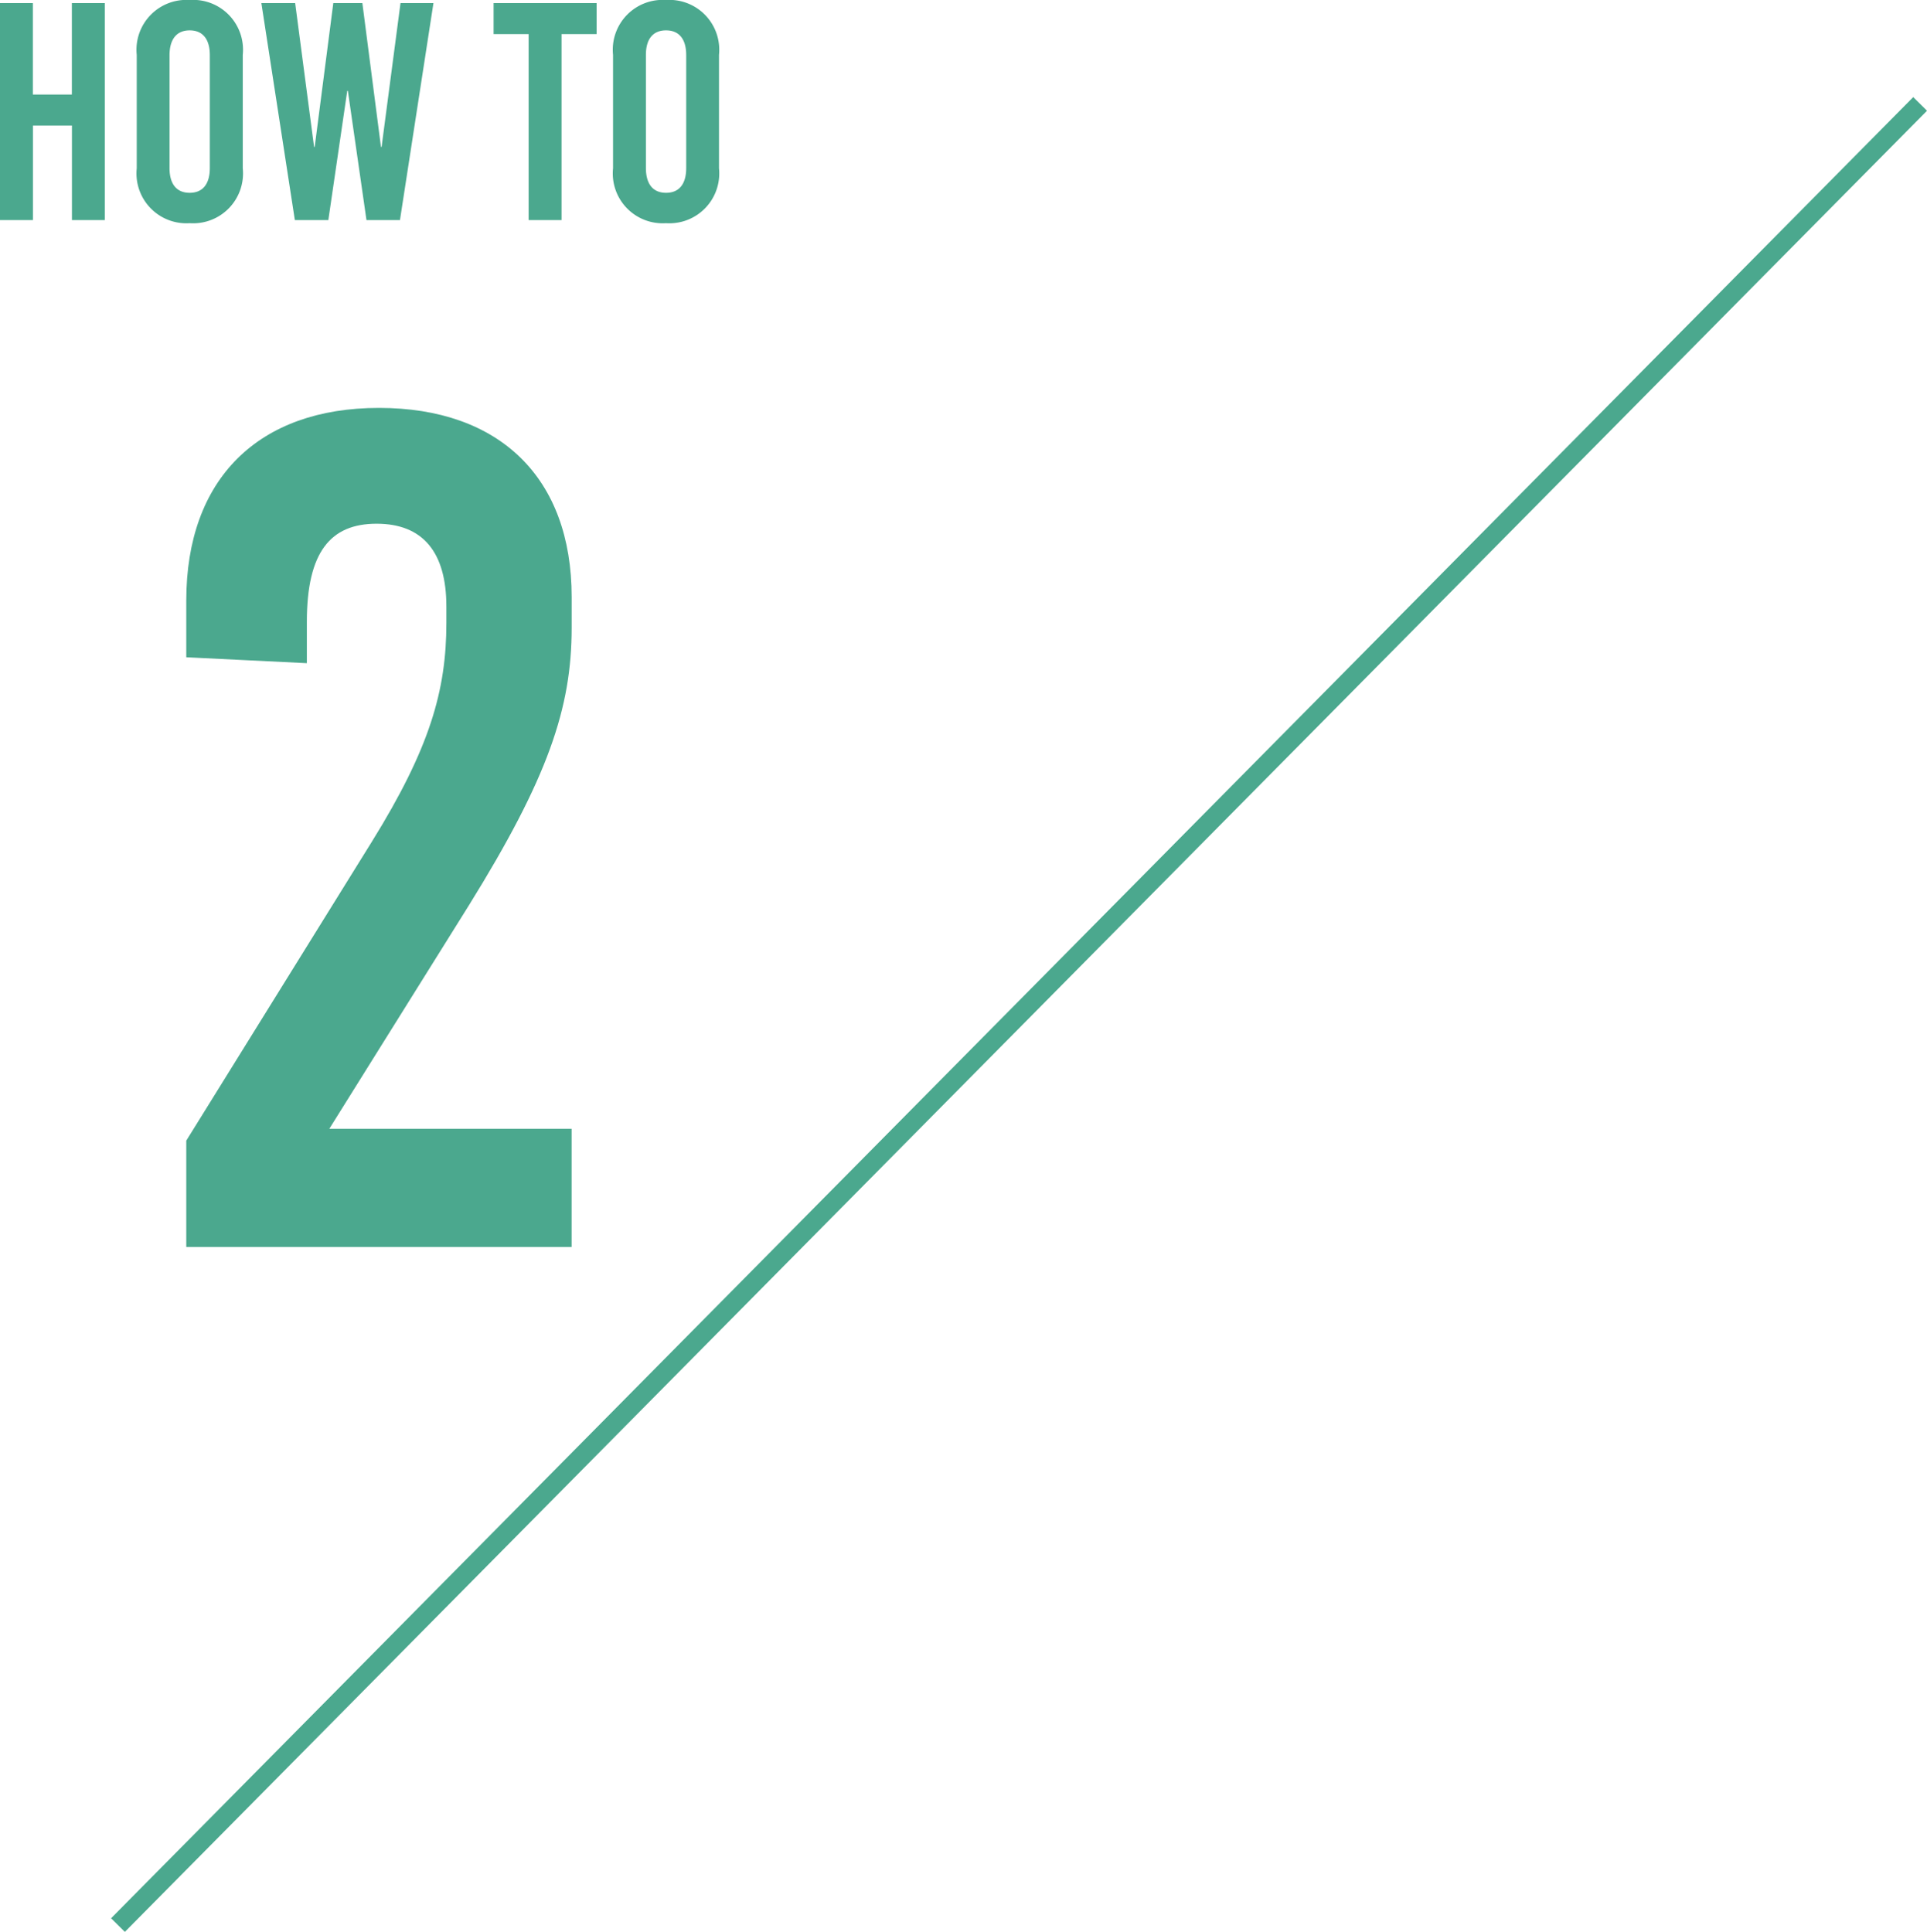
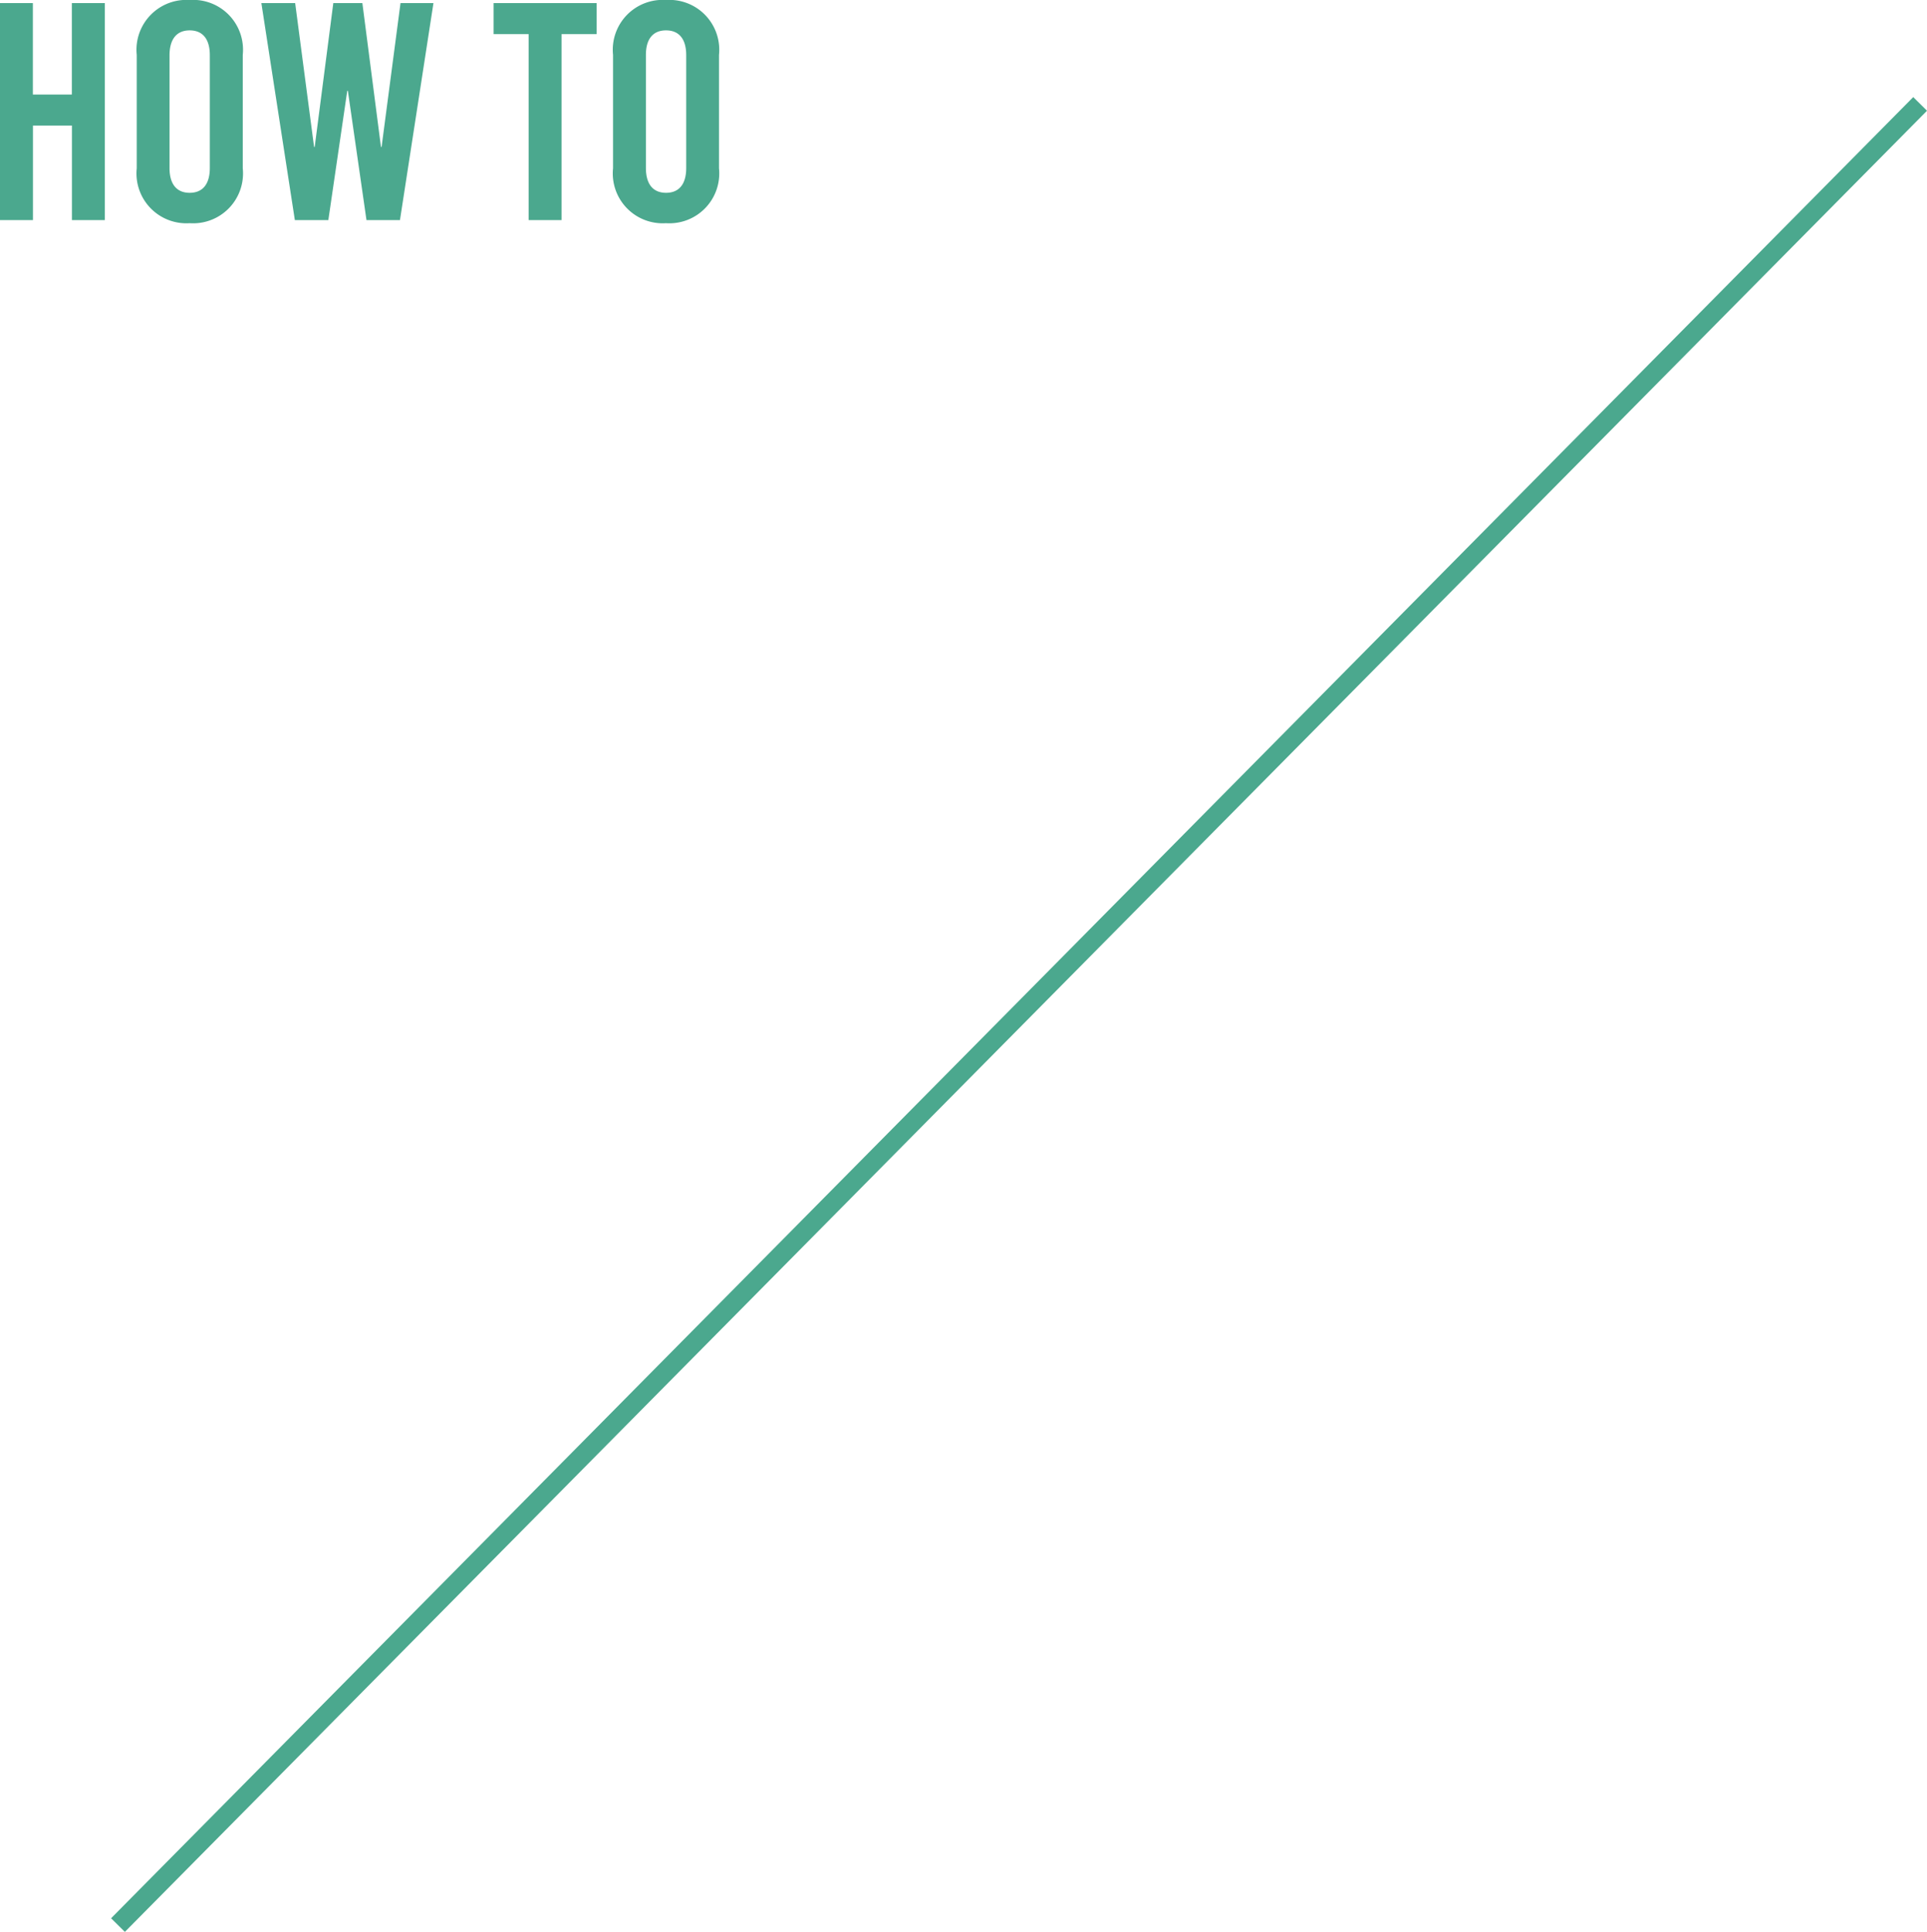
<svg xmlns="http://www.w3.org/2000/svg" width="99.443" height="99.715" viewBox="0 0 99.443 99.715">
  <g id="グループ_844" data-name="グループ 844" transform="translate(-5502.912 -5445.138)">
    <g id="グループ_840" data-name="グループ 840" transform="translate(4684 153.498)">
-       <path id="パス_845" data-name="パス 845" d="M11.468-43.31c-6.222,0-9.943,3.66-9.943,9.943v2.928l6.222.305v-2.135c0-3.6,1.22-5.063,3.6-5.063s3.6,1.464,3.6,4.27v.854c0,3.477-.854,6.466-3.843,11.285L1.525-5.49V0H21.411V-6.1H8.906l7.2-11.529c4.087-6.588,5.307-10.187,5.307-14.335V-33.55C21.411-39.711,17.69-43.31,11.468-43.31Z" transform="translate(827 5356.004)" fill="#4ba88e" />
      <path id="パス_846" data-name="パス 846" d="M6.32,0V-11.2h-1.7v4.72H2.608V-11.2H.912V0h1.7V-4.88H4.624V0ZM10.7-11.36A2.574,2.574,0,0,0,7.968-8.528v5.856A2.574,2.574,0,0,0,10.7.16,2.574,2.574,0,0,0,13.44-2.672V-8.528A2.574,2.574,0,0,0,10.7-11.36Zm0,1.568c.672,0,1.04.448,1.04,1.28v5.824c0,.832-.368,1.28-1.04,1.28s-1.04-.448-1.04-1.28V-8.512C9.664-9.344,10.032-9.792,10.7-9.792ZM21.552,0,23.28-11.2h-1.7l-.976,7.424h-.032l-.96-7.424h-1.5l-.96,7.424H17.12L16.144-11.2H14.4L16.128,0h1.728l.976-6.672h.032L19.824,0ZM31.7-9.6v-1.6H26.384v1.6h1.808V0h1.7V-9.6Zm3.584-1.76a2.574,2.574,0,0,0-2.736,2.832v5.856A2.574,2.574,0,0,0,35.28.16a2.574,2.574,0,0,0,2.736-2.832V-8.528A2.574,2.574,0,0,0,35.28-11.36Zm0,1.568c.672,0,1.04.448,1.04,1.28v5.824c0,.832-.368,1.28-1.04,1.28s-1.04-.448-1.04-1.28V-8.512C34.24-9.344,34.608-9.792,35.28-9.792Z" transform="translate(818 5303)" fill="#4ba88e" />
      <line id="線_7" data-name="線 7" x1="93" y2="94" transform="translate(825 5297.004)" fill="none" stroke="#4ba88e" stroke-width="1" />
    </g>
  </g>
</svg>